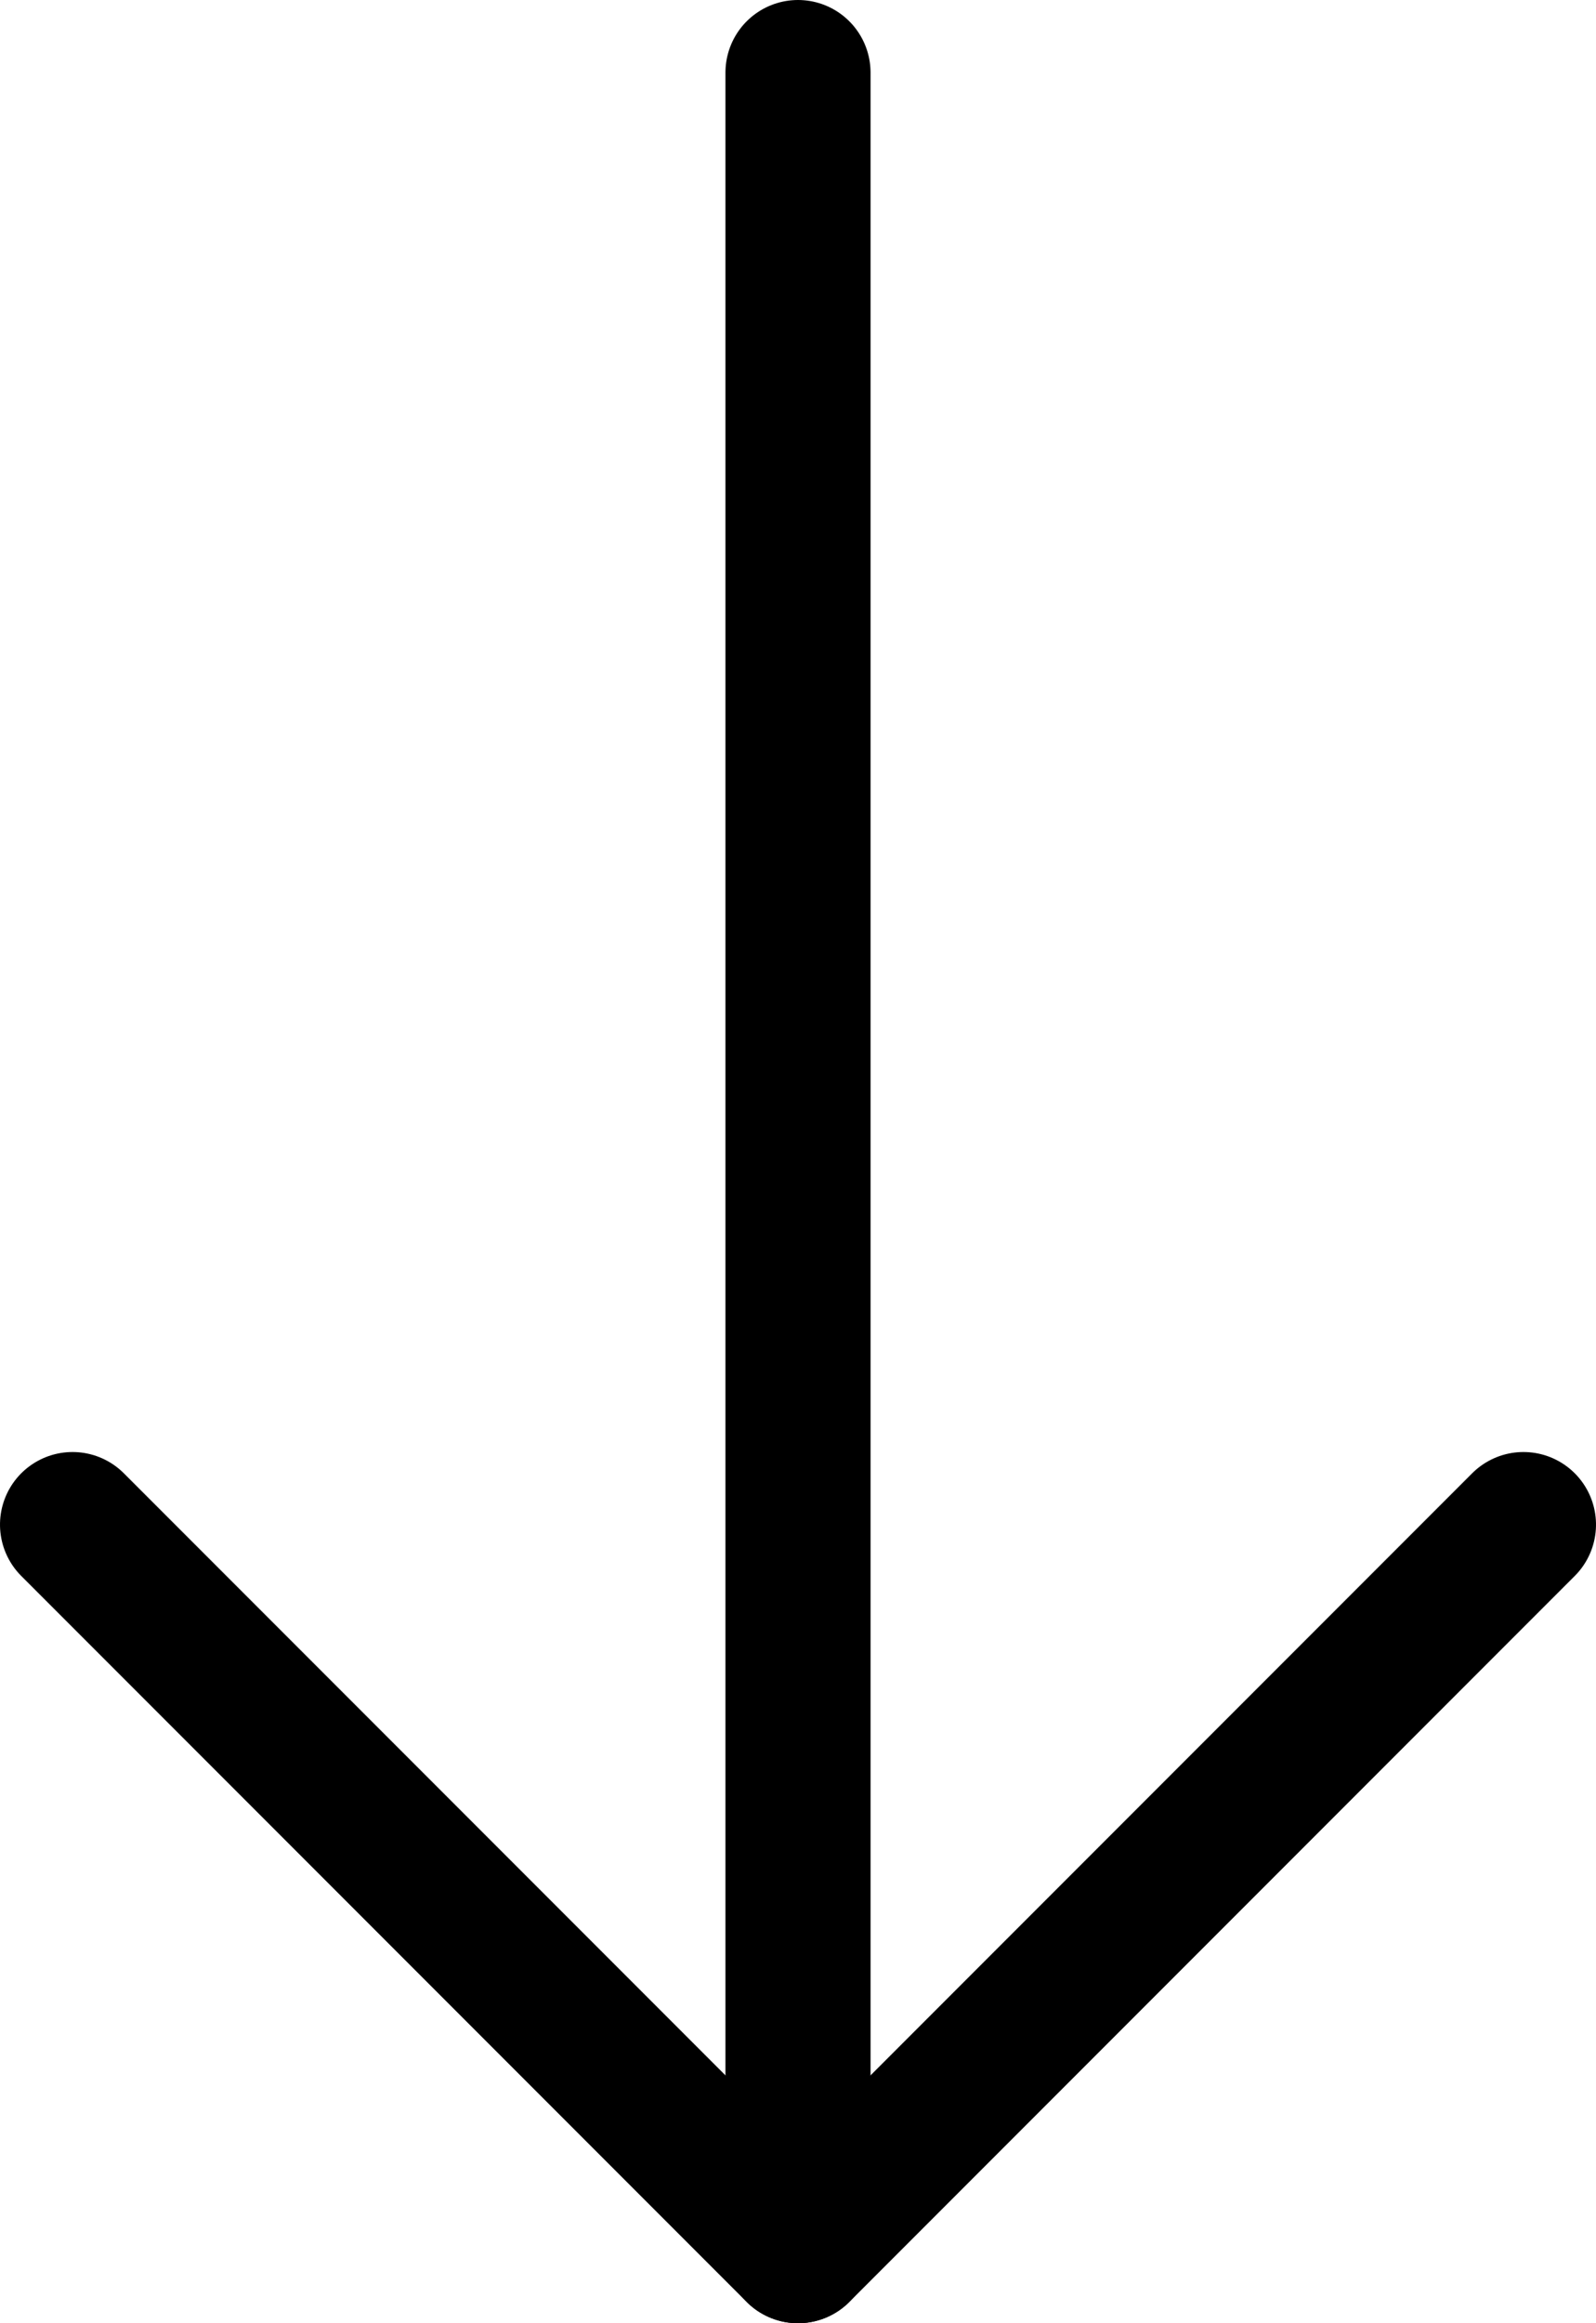
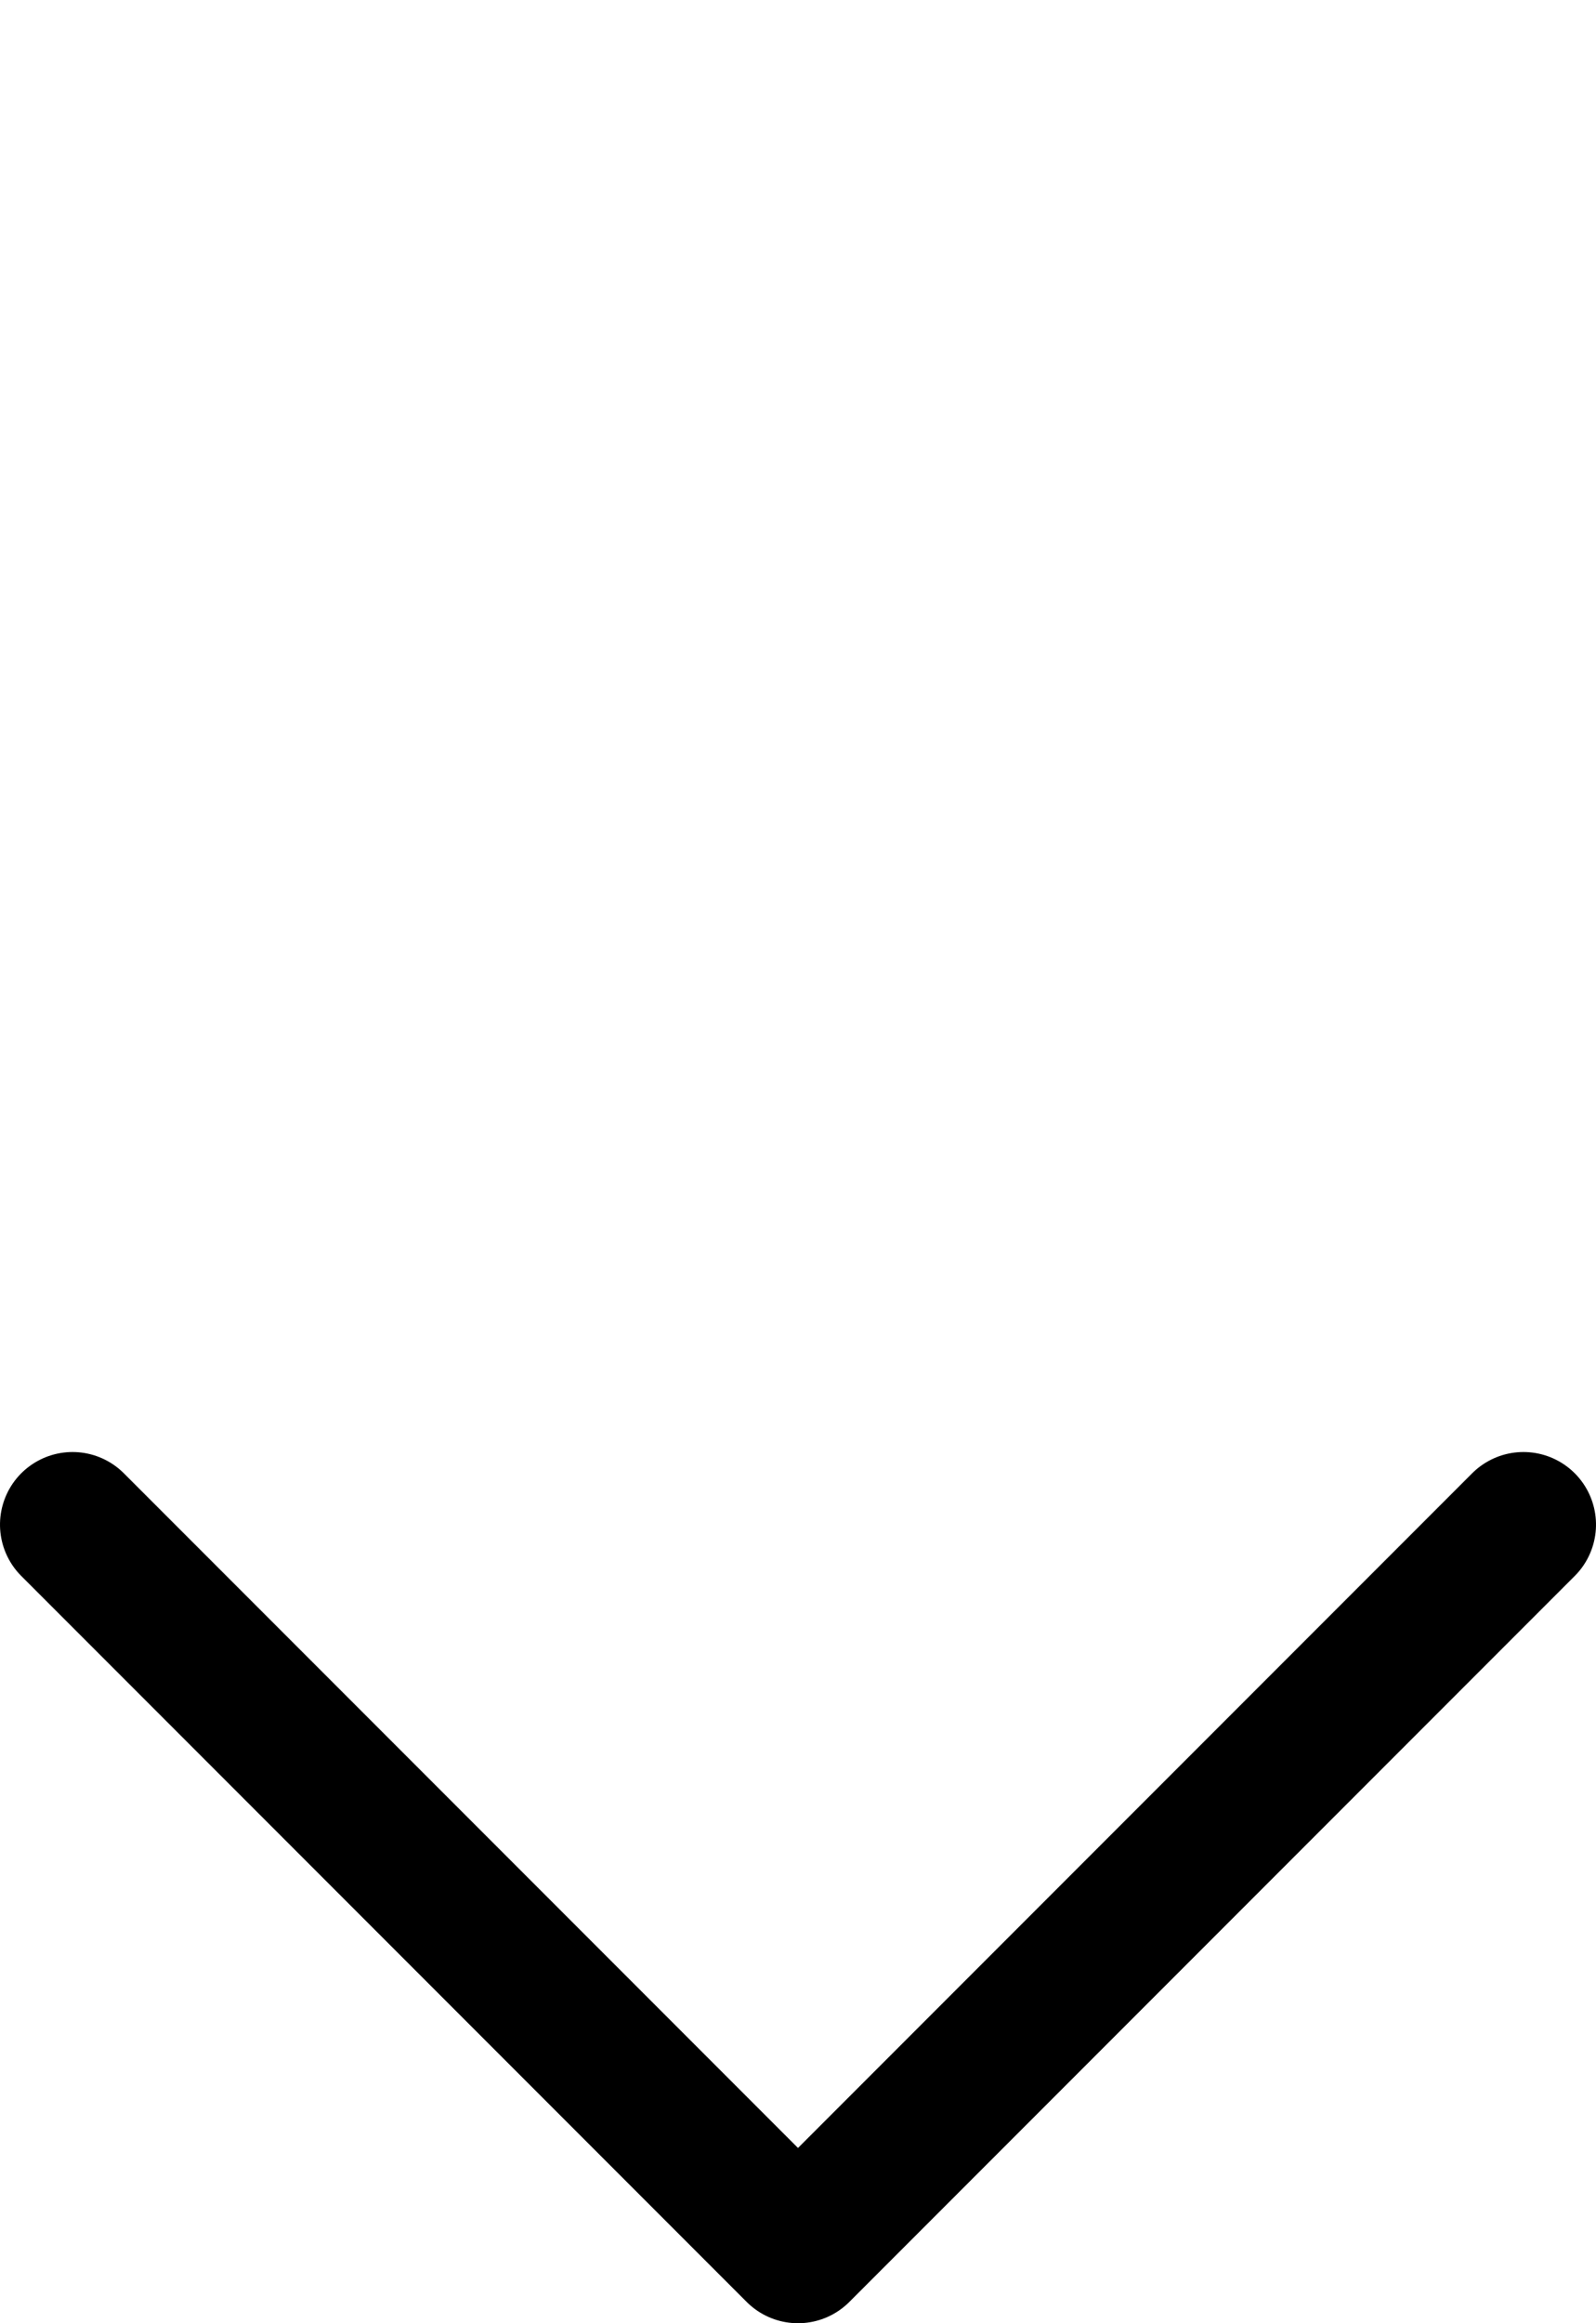
<svg xmlns="http://www.w3.org/2000/svg" width="11px" height="16px" viewBox="0 0 11 16" version="1.1">
  <g id="Final" stroke="none" stroke-width="1" fill="none" fill-rule="evenodd">
    <g id="Less-But-Better---Desktop" transform="translate(-467, -912)">
      <g id="Group" transform="translate(472.5, 920) rotate(90) translate(-472.5, -920) translate(465, 915)" stroke="#000000" stroke-linecap="round" stroke-linejoin="round">
-         <path d="M0,5 L15,5" id="Shape" />
        <polyline id="Shape" points="10 0 15 5 10 10" />
      </g>
    </g>
  </g>
</svg>